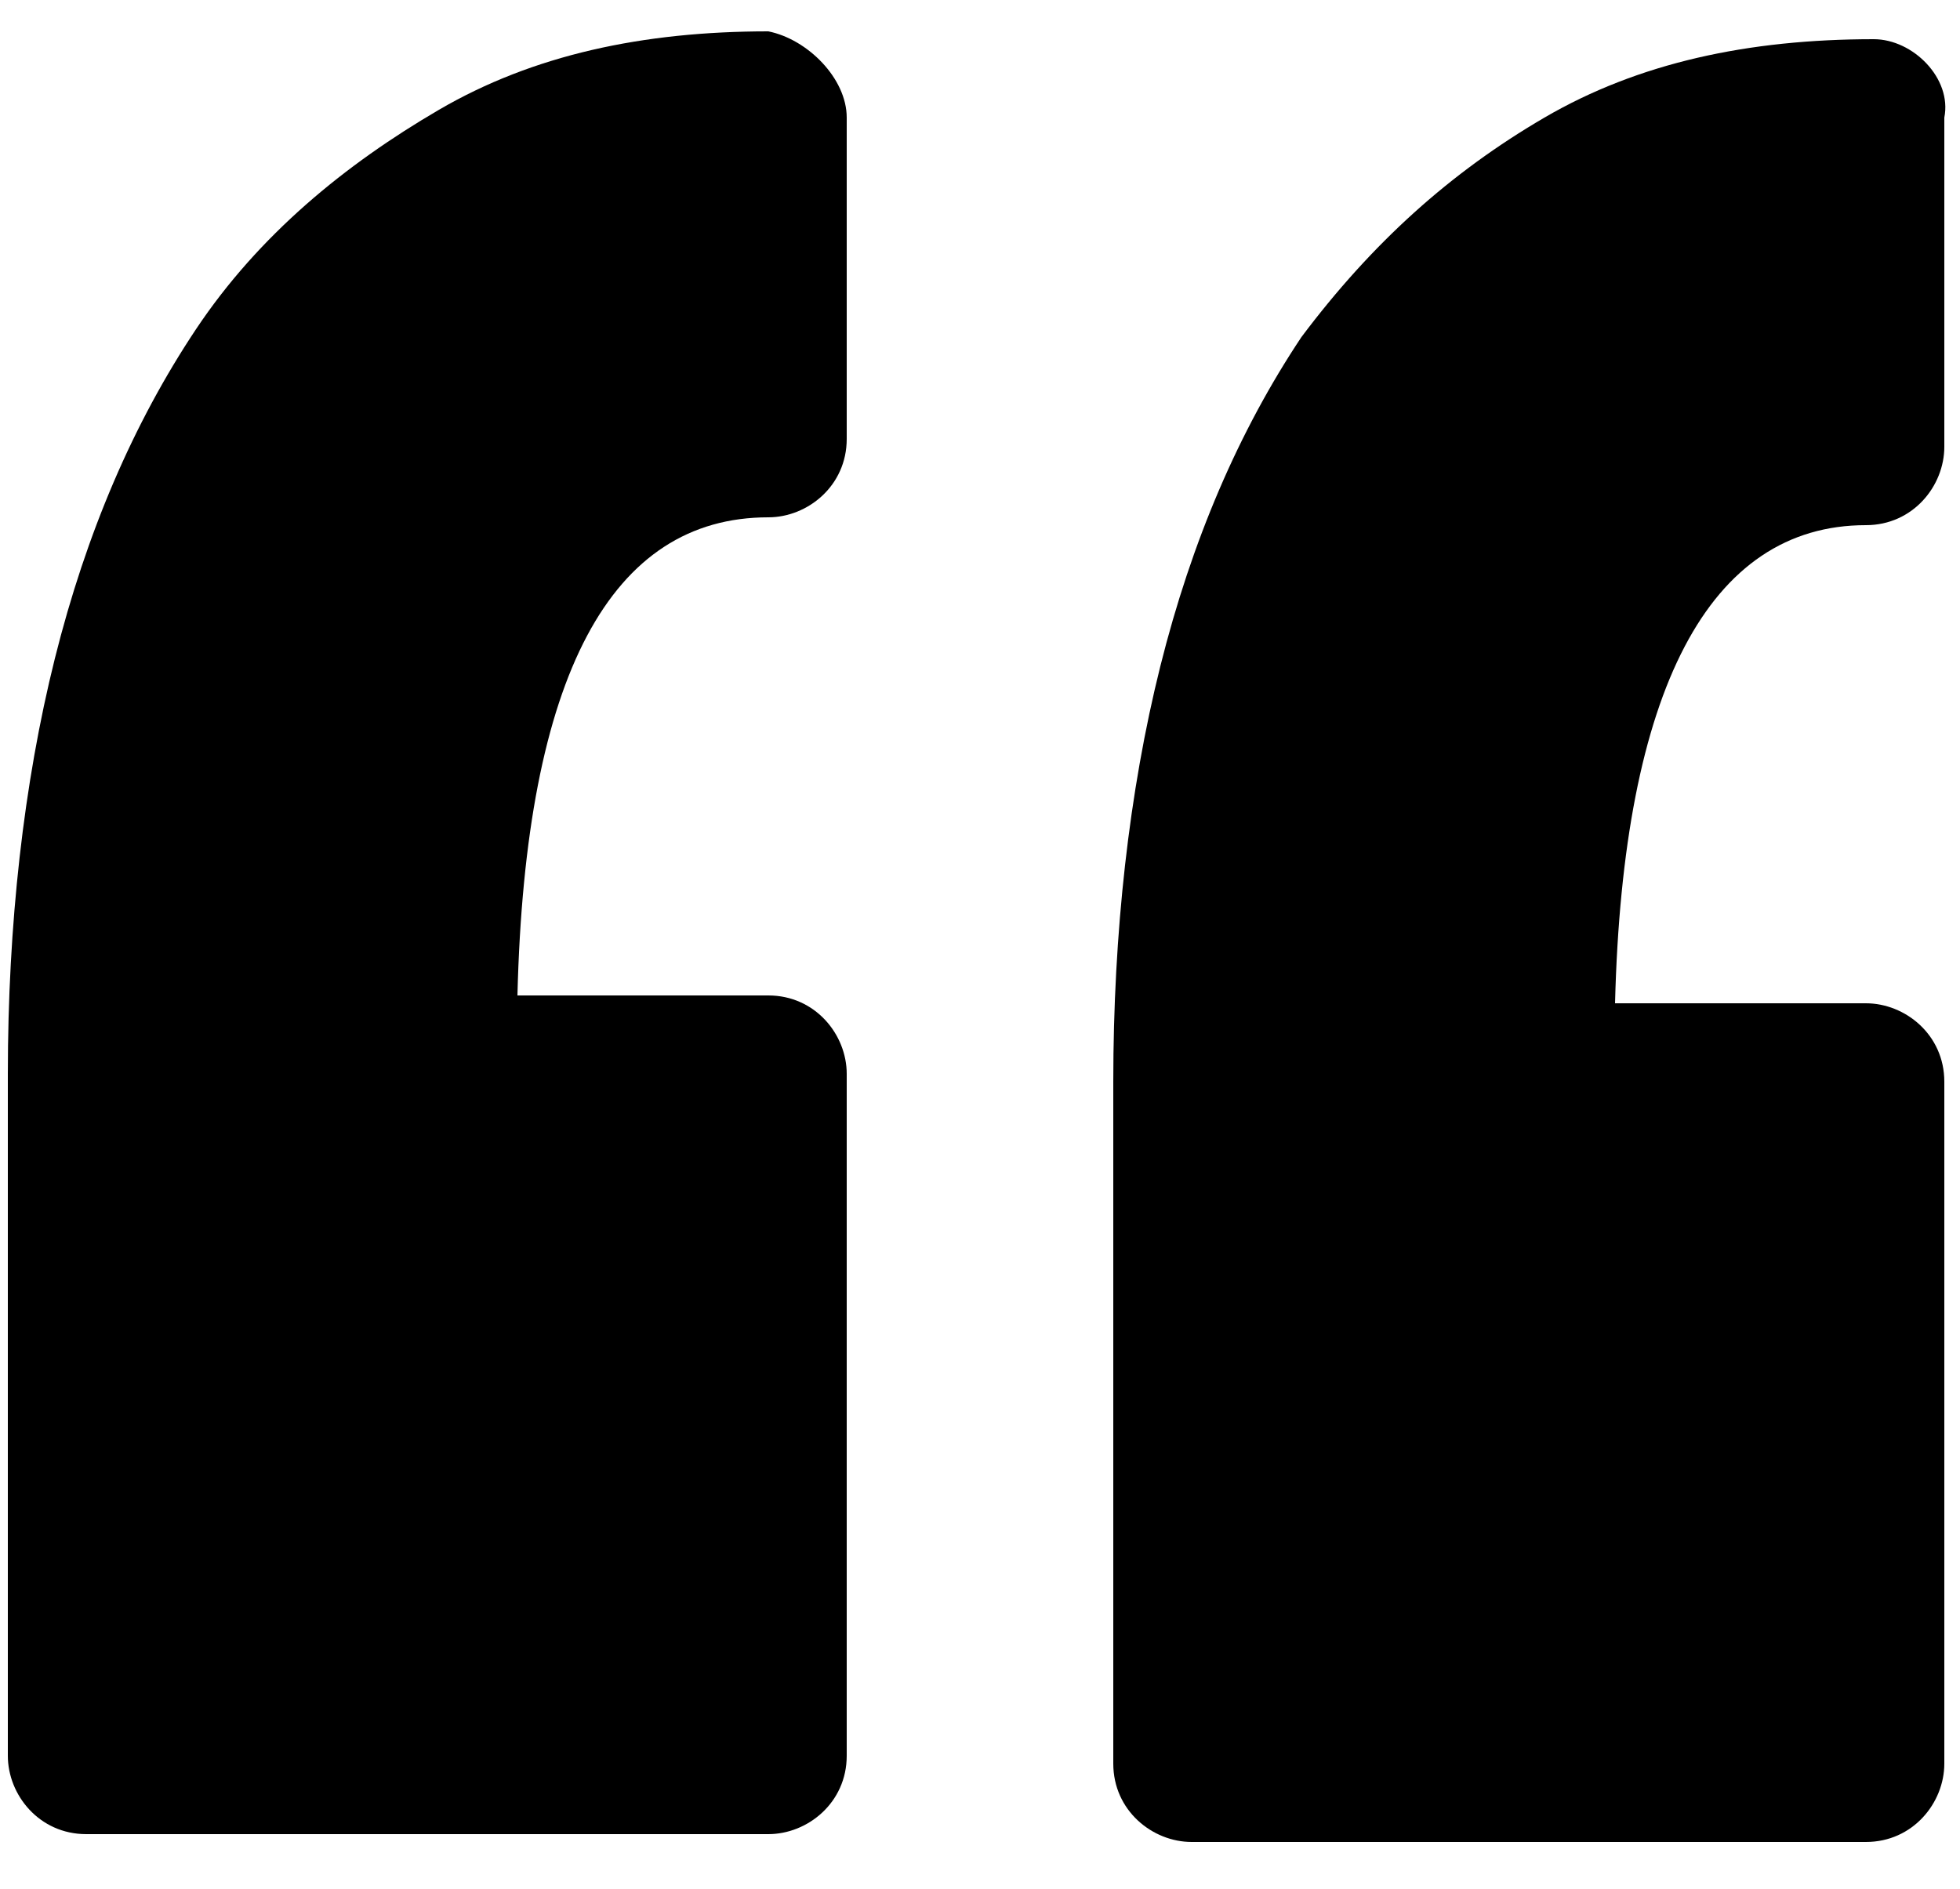
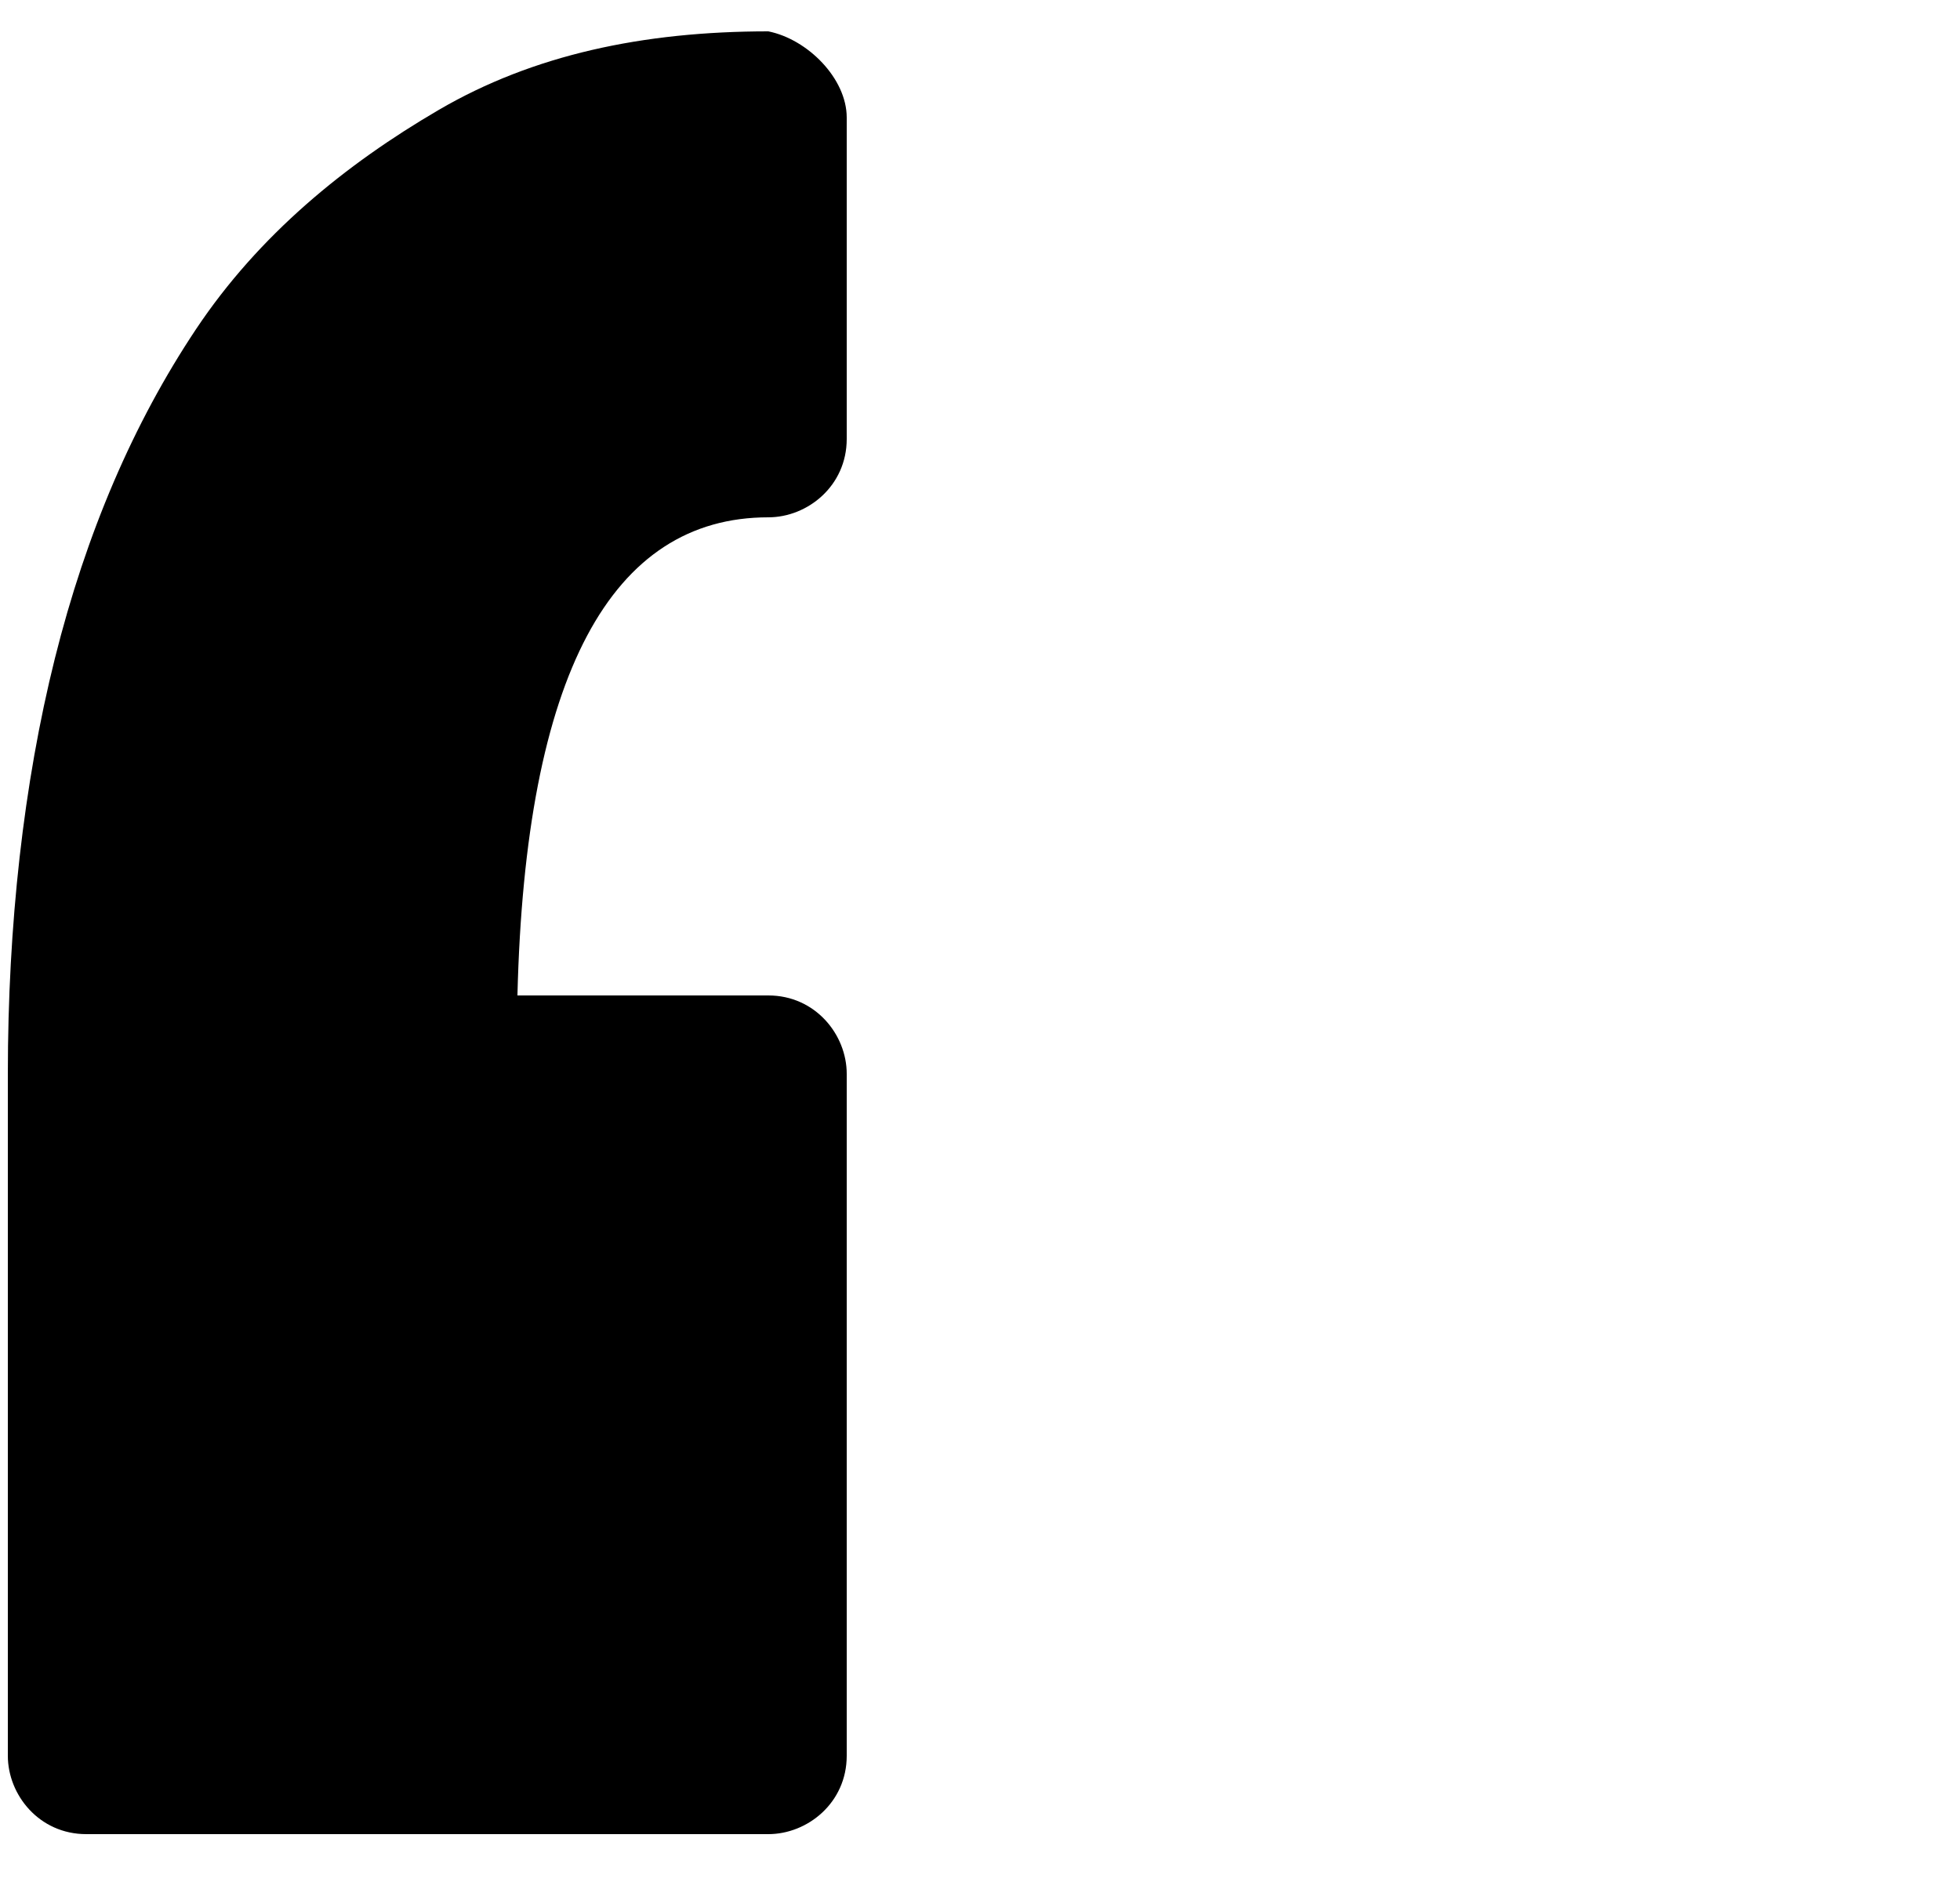
<svg xmlns="http://www.w3.org/2000/svg" version="1.1" id="Layer_1" x="0px" y="0px" viewBox="0 0 25 24.1" style="enable-background:new 0 0 25 24.1;" xml:space="preserve">
  <path d="M10.8,1.5v4.1c0,0.6-0.5,1-1,1c-2,0-3.1,2-3.2,6.1h3.2c0.6,0,1,0.5,1,1v8.7c0,0.6-0.5,1-1,1H1.1c-0.6,0-1-0.5-1-1v-8.7  c0-1.9,0.2-3.7,0.6-5.3c0.4-1.6,1-3,1.8-4.2c0.8-1.2,1.9-2.1,3.1-2.8c1.2-0.7,2.6-1,4.2-1C10.3,0.5,10.8,1,10.8,1.5z" />
-   <path d="M23.9,0.5c-1.6,0-3,0.3-4.2,1c-1.2,0.7-2.2,1.6-3.1,2.8c-0.8,1.2-1.4,2.6-1.8,4.2c-0.4,1.6-0.6,3.4-0.6,5.3v8.7  c0,0.6,0.5,1,1,1h8.6c0.6,0,1-0.5,1-1v-8.7c0-0.6-0.5-1-1-1h-3.2c0.1-4,1.2-6.1,3.2-6.1c0.6,0,1-0.5,1-1V1.5  C24.9,1,24.4,0.5,23.9,0.5z" />
</svg>